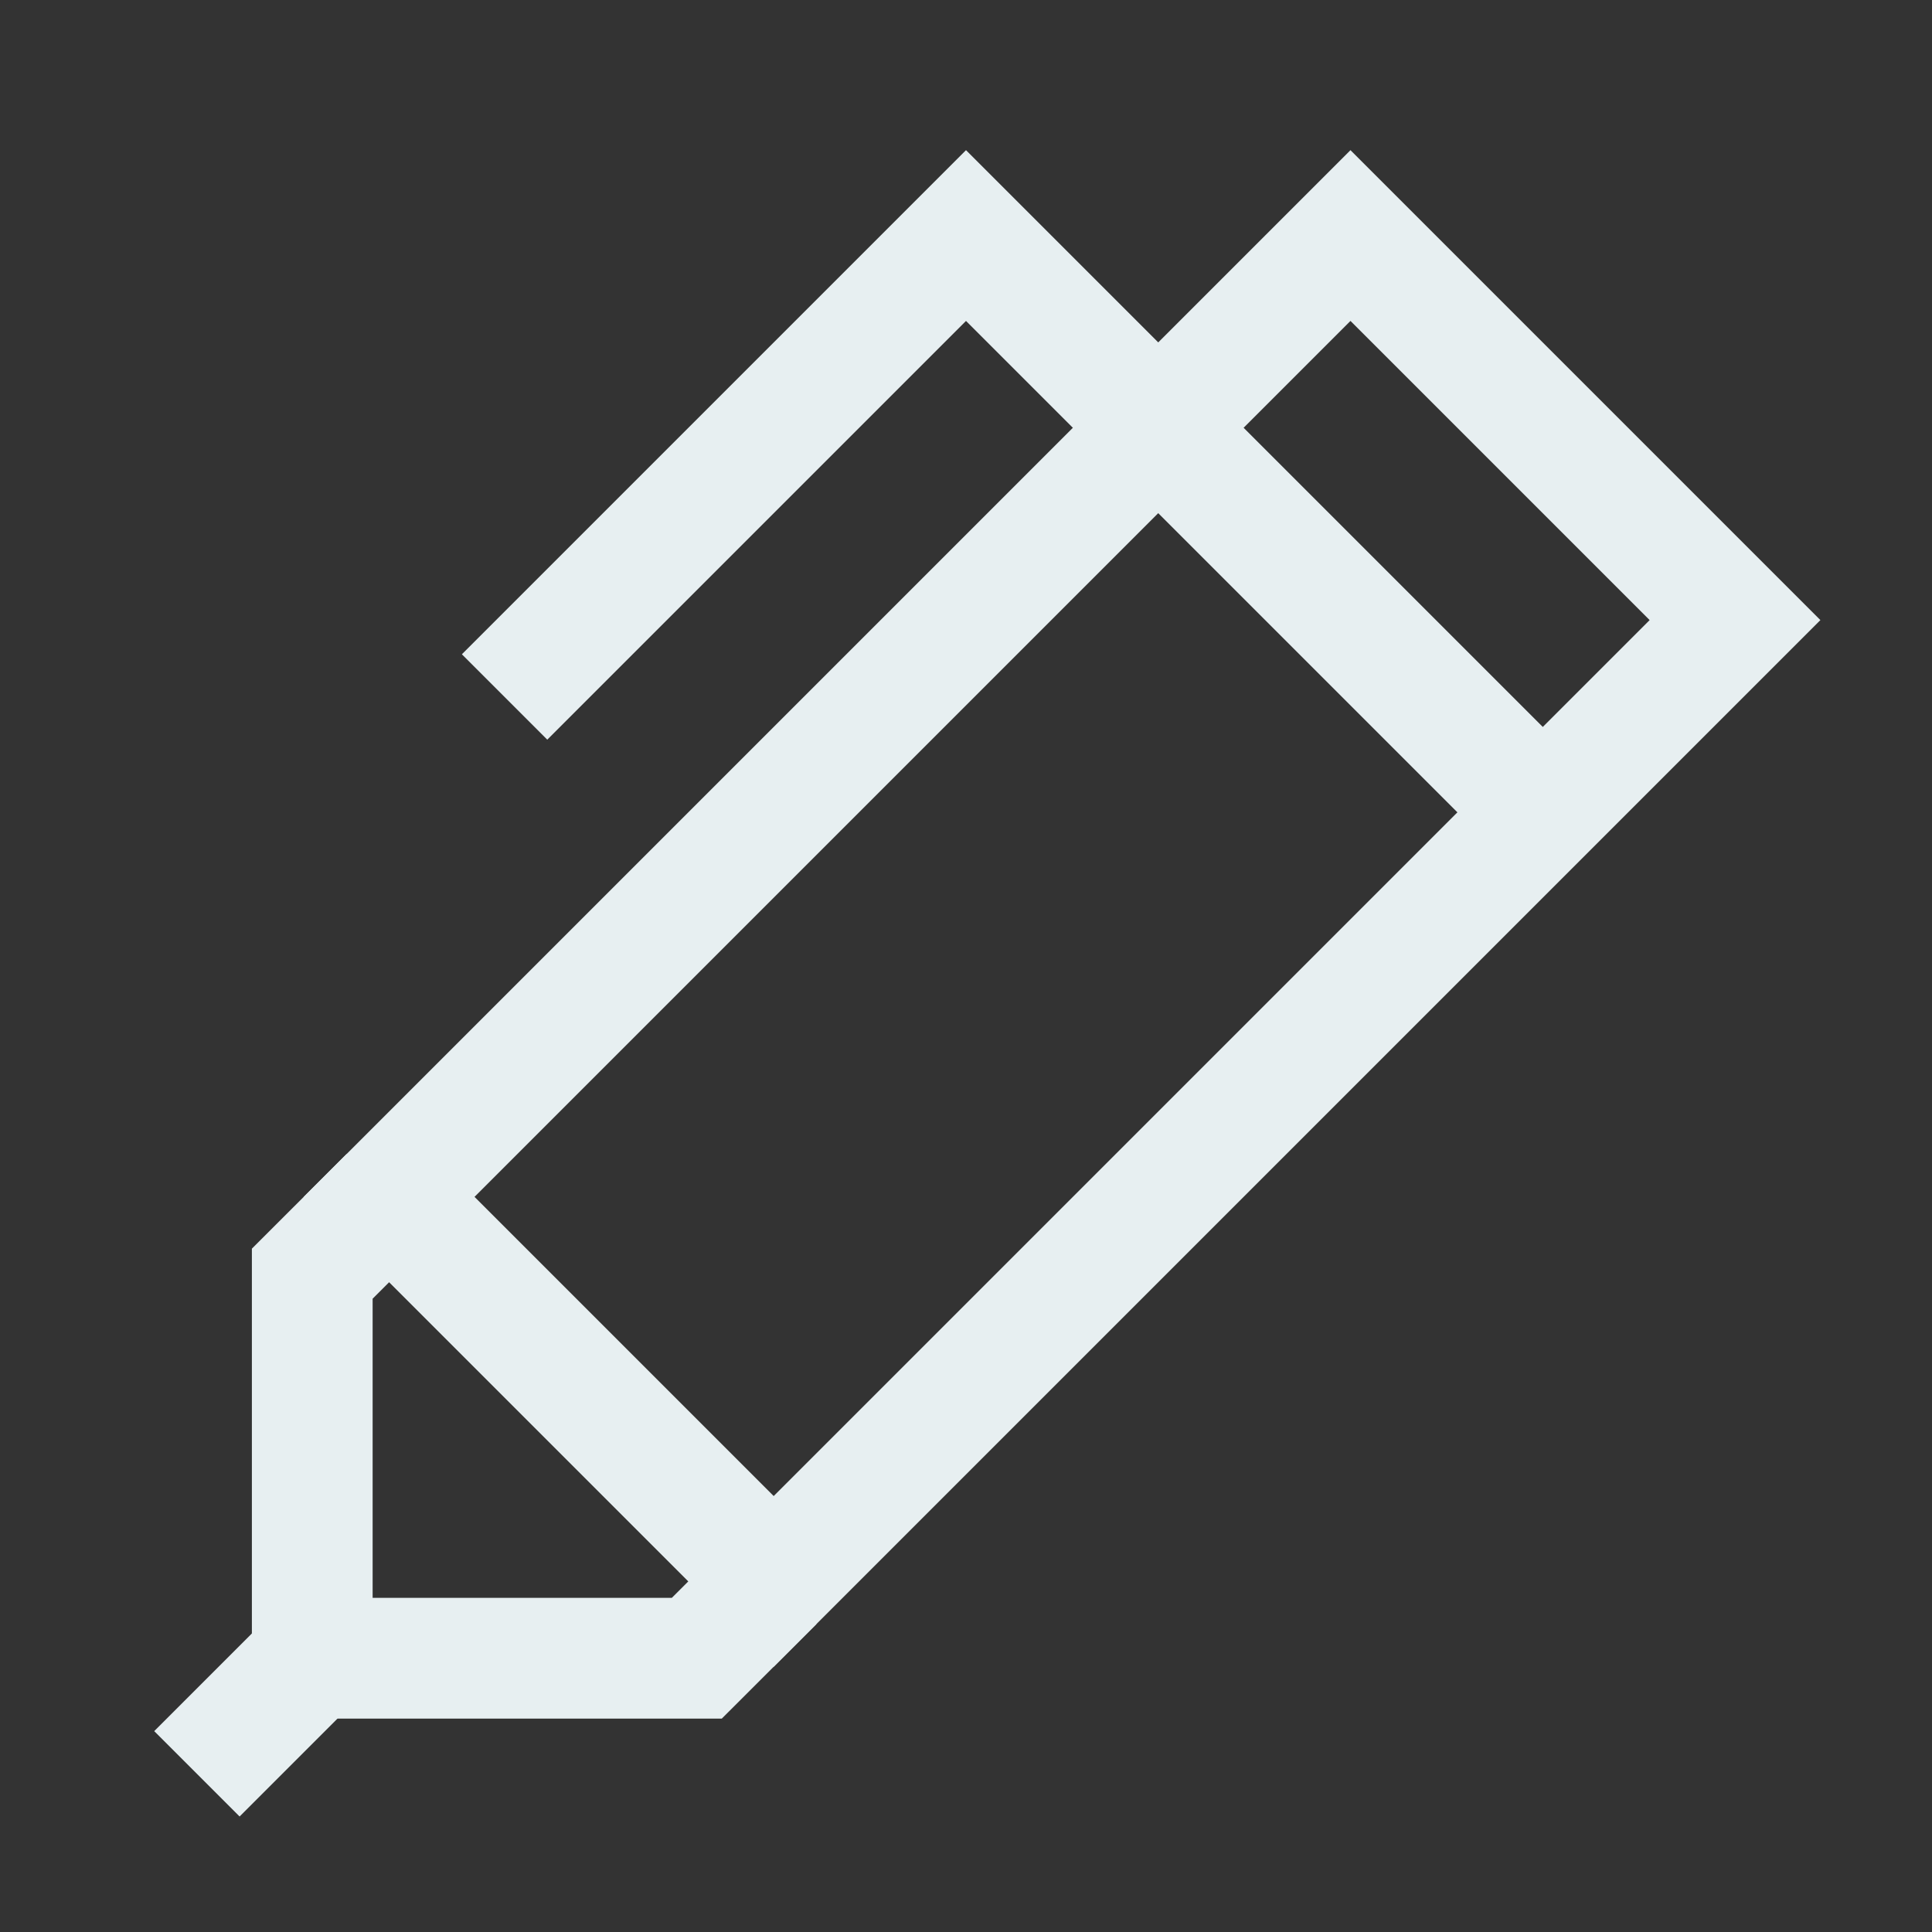
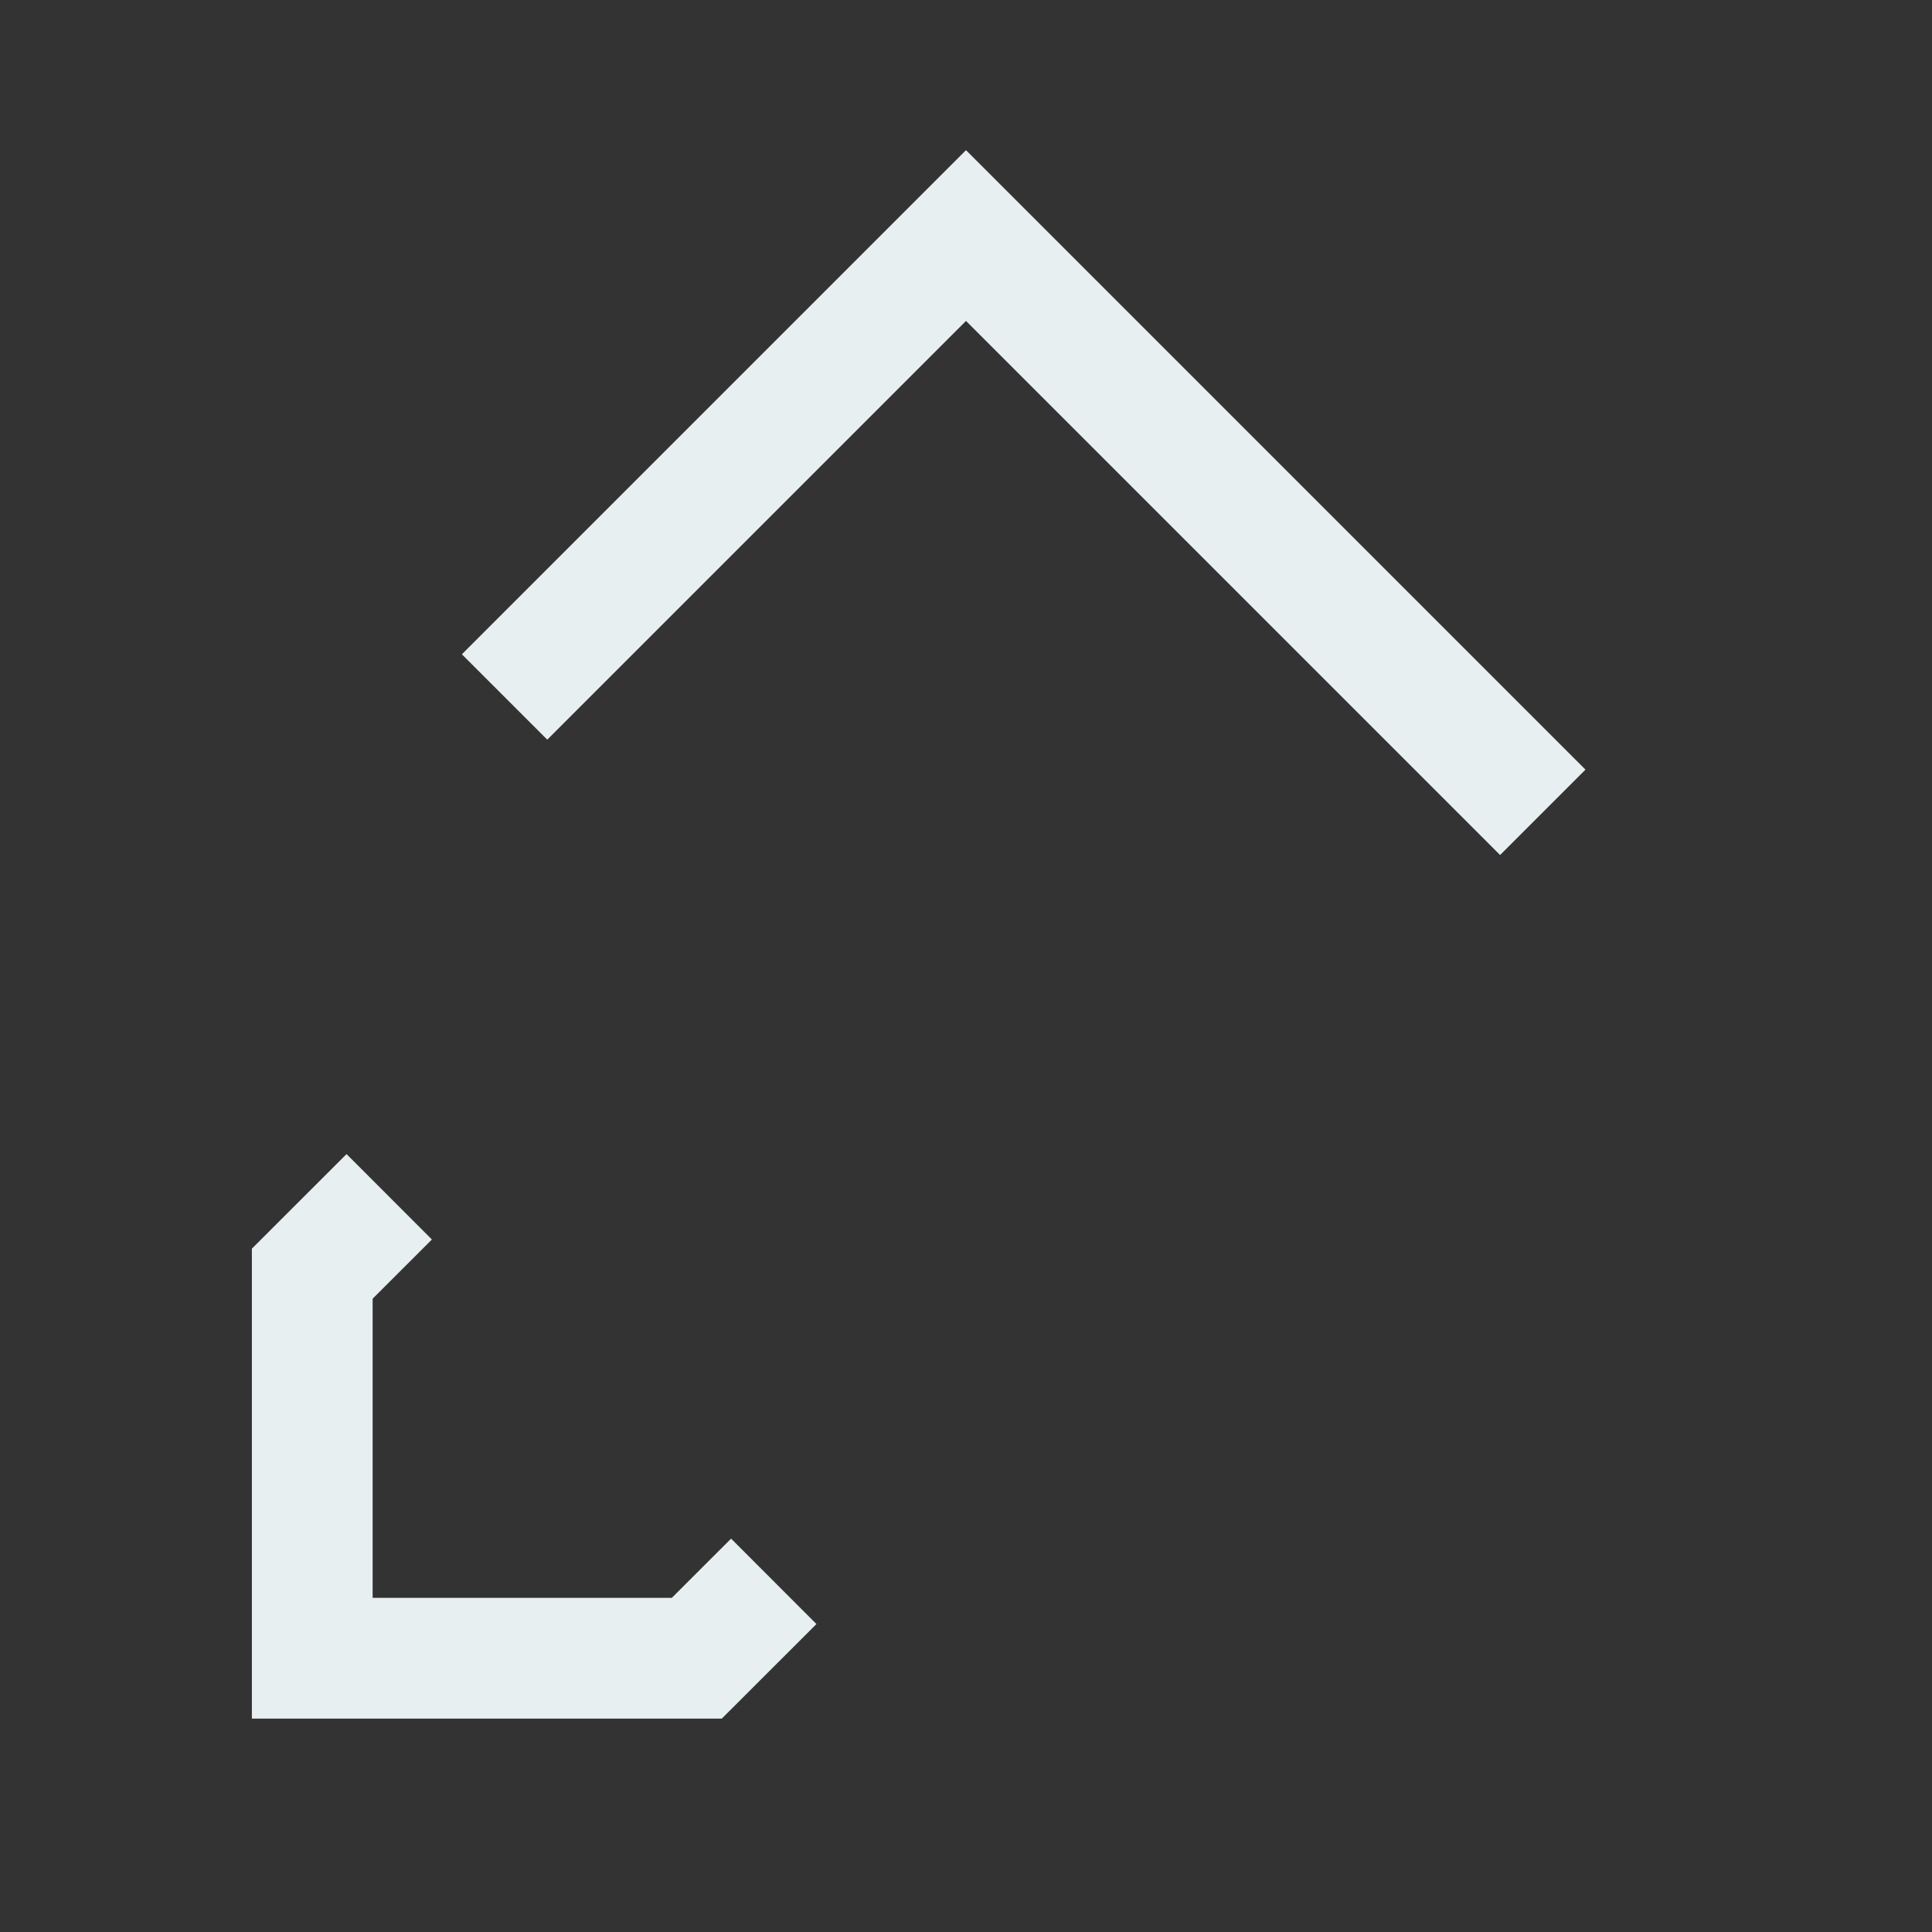
<svg xmlns="http://www.w3.org/2000/svg" width="24" height="24" viewBox="0 0 24 24" fill="none">
  <rect x="0" y="0" width="24" height="24" fill="#333333" stroke="none" />
-   <path d="M9.611 19.645L4.834 14.868L16.776 2.926L21.553 7.703L9.611 19.645Z" stroke="#E7EFF1" stroke-width="1.5" />
  <path d="M19.165 10.091L12 2.926L6.268 8.658" stroke="#E7EFF1" stroke-width="1.5" />
  <path d="M4.835 14.867L3.879 15.822V20.599H8.656L9.612 19.644" stroke="#E7EFF1" stroke-width="1.5" />
-   <path d="M3.879 20.602L2.446 22.035" stroke="#E7EFF1" stroke-width="1.5" />
</svg>